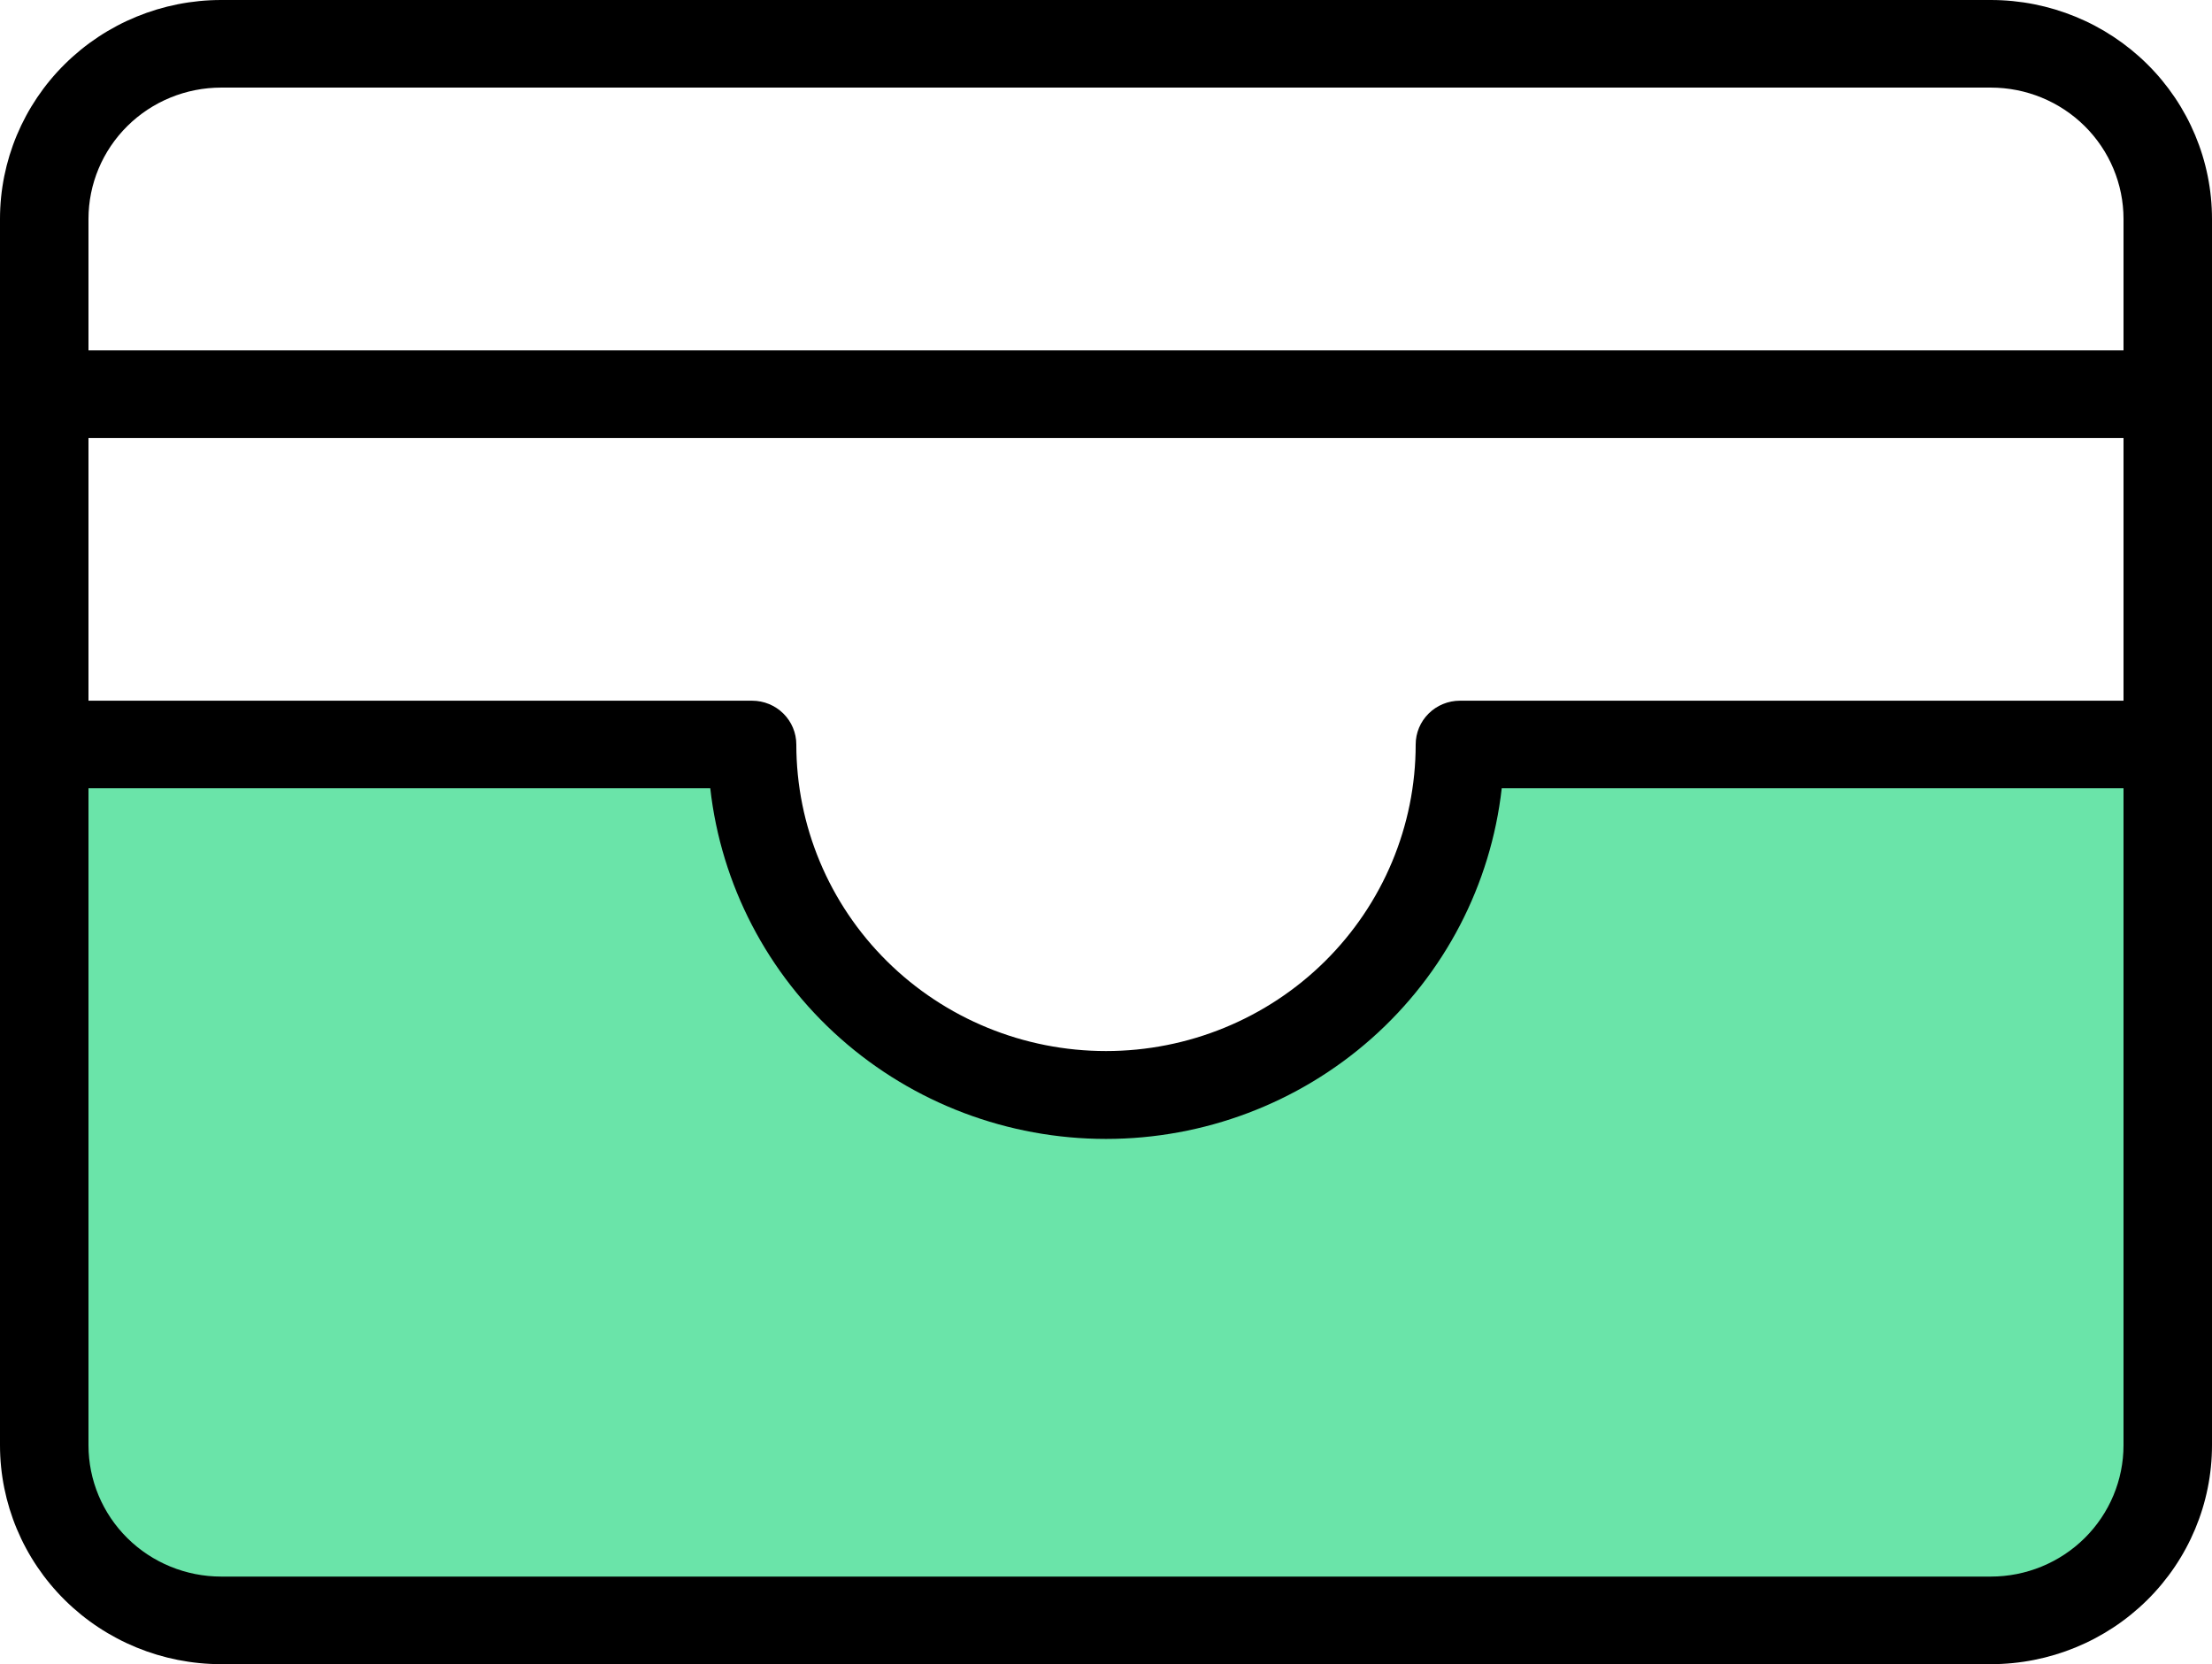
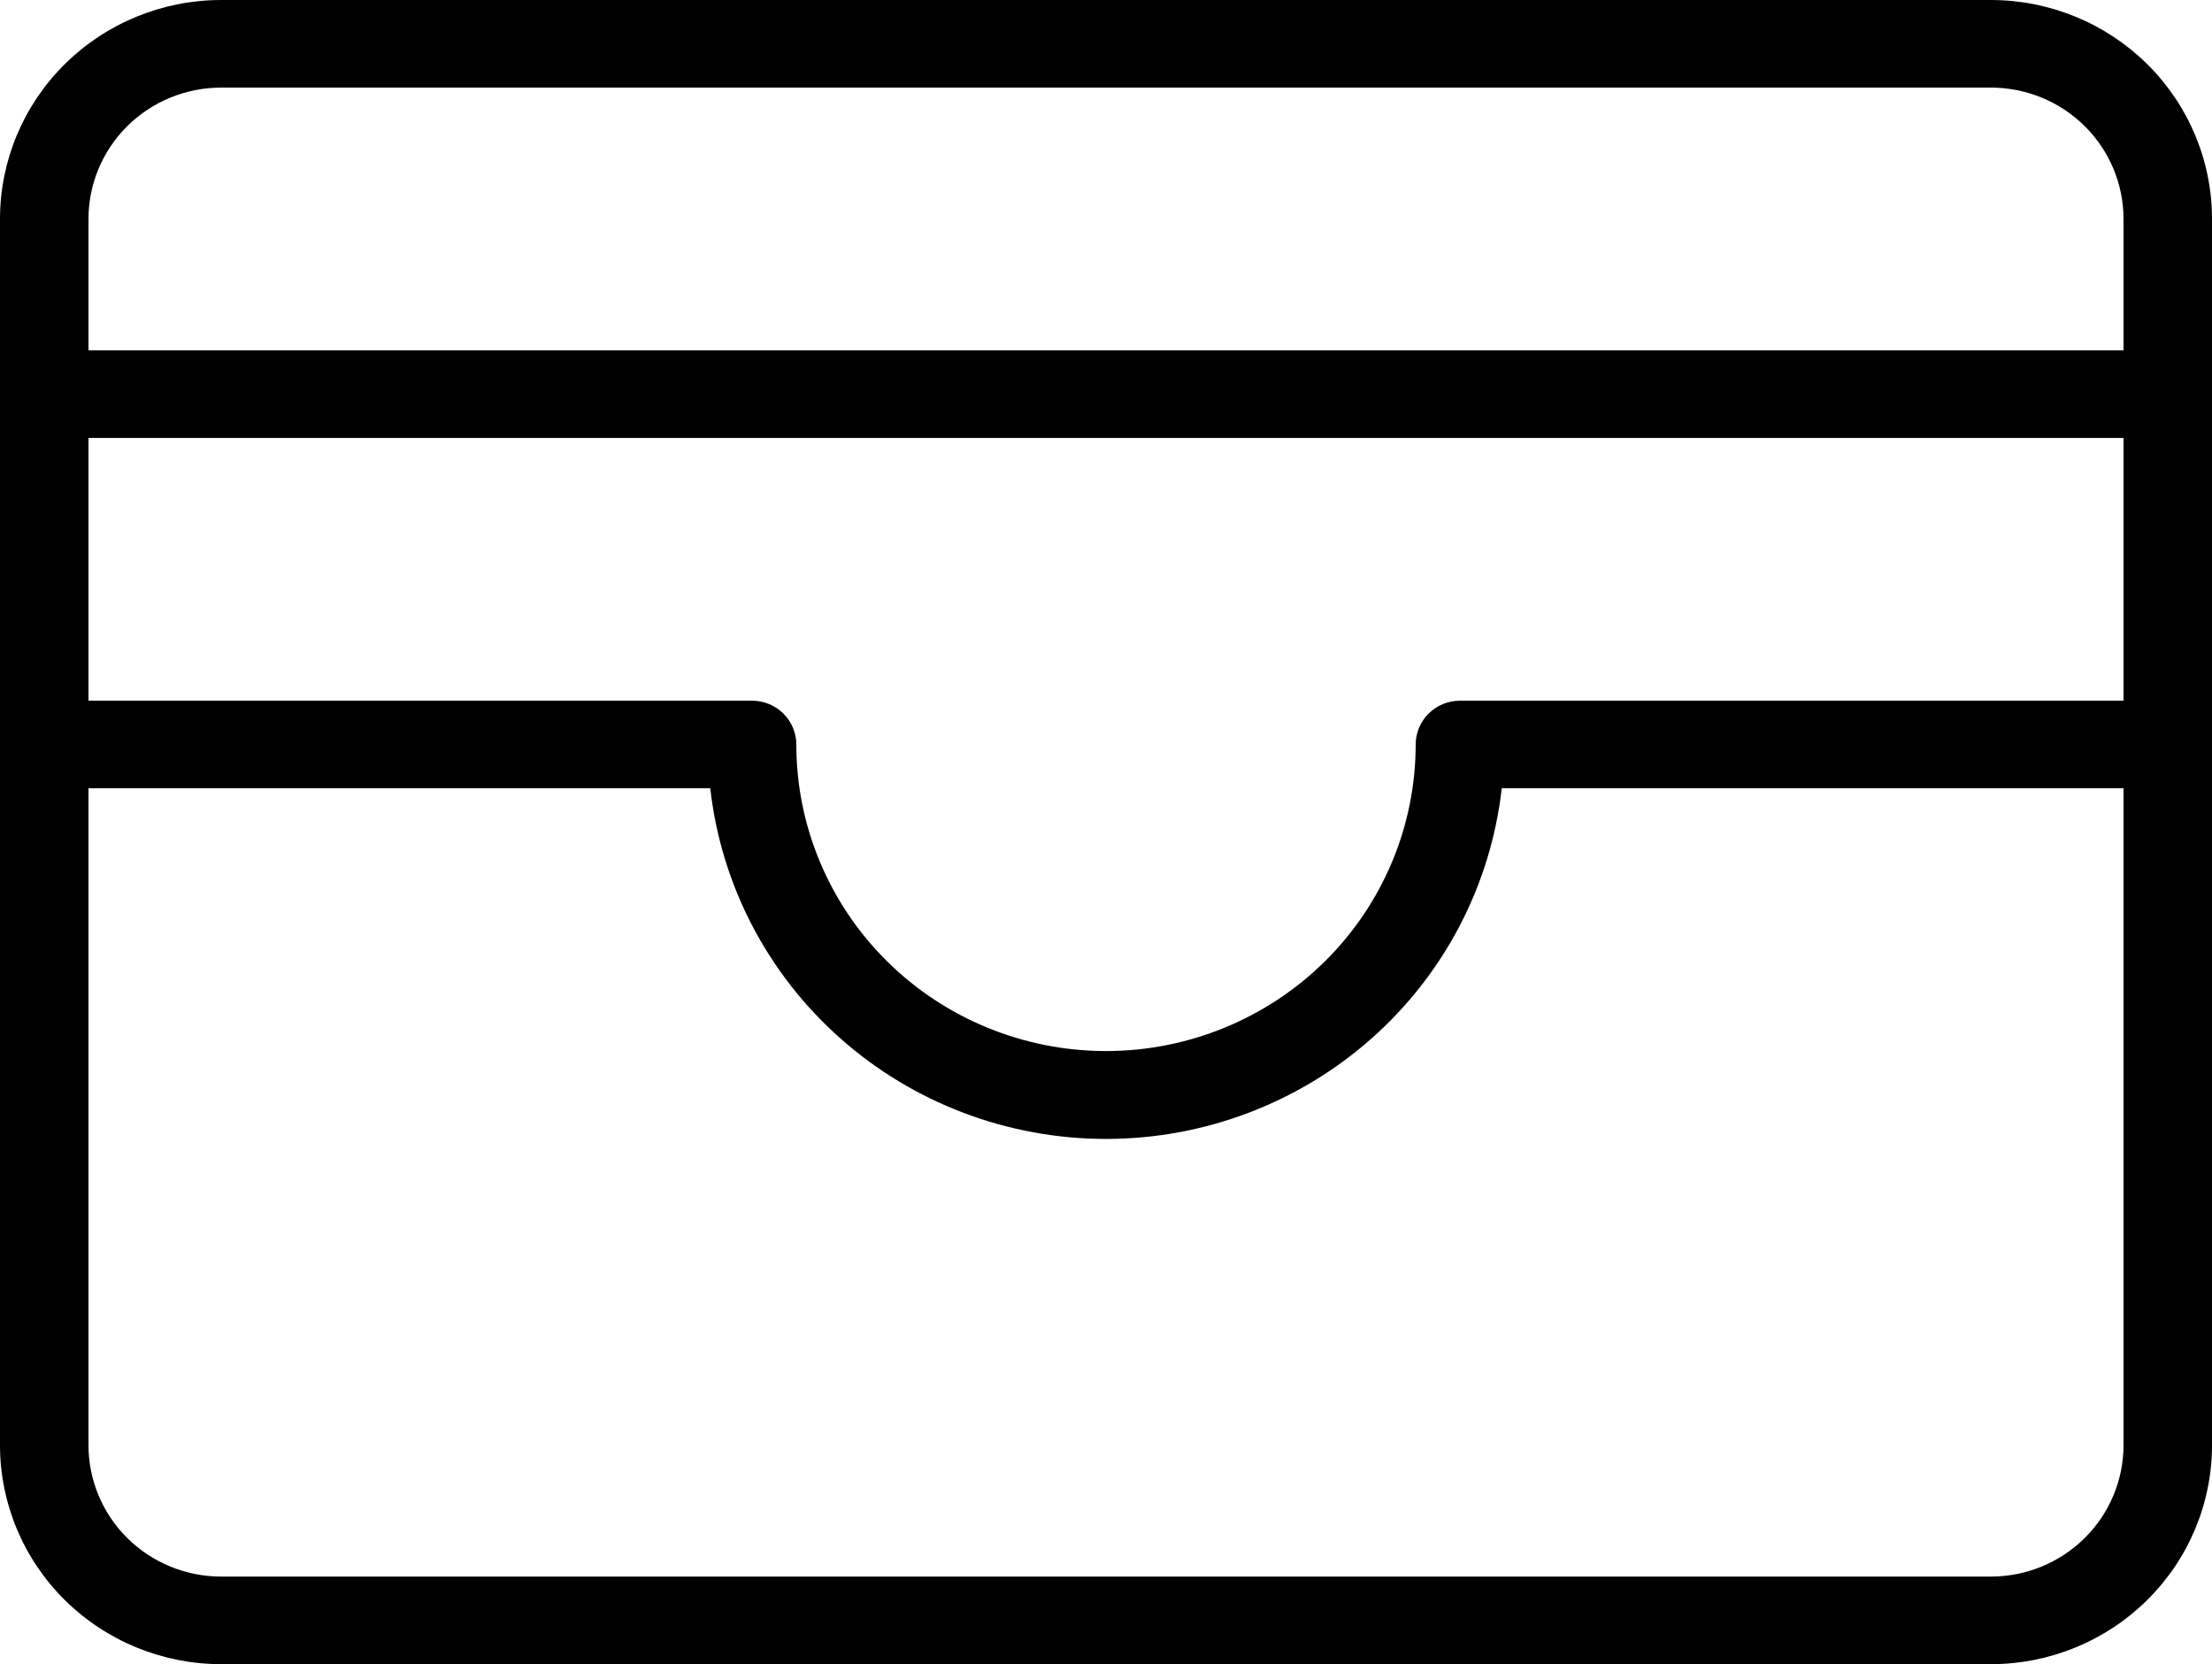
<svg xmlns="http://www.w3.org/2000/svg" width="101" height="76" viewBox="0 0 101 76" fill="none">
-   <path d="M33.537 35H2V67.941C2 73.212 5.504 74.843 7.256 75H90.877C93.935 75 97.567 71.235 99 69.353V35H66.985C65.392 40.333 59.722 51 49.783 51C39.844 51 34.811 40.333 33.537 35Z" fill="#6AE4A9" />
  <path d="M90.9 0H10.1C7.421 0 4.852 1.054 2.958 2.929C1.064 4.804 0 7.348 0 10V66C0 68.652 1.064 71.196 2.958 73.071C4.852 74.946 7.421 76 10.1 76H90.9C93.579 76 96.148 74.946 98.042 73.071C99.936 71.196 101 68.652 101 66V10C101 7.348 99.936 4.804 98.042 2.929C96.148 1.054 93.579 0 90.9 0ZM4.04 20H96.96V32H66.66C66.124 32 65.611 32.211 65.232 32.586C64.853 32.961 64.64 33.47 64.64 34C64.64 37.713 63.15 41.274 60.498 43.9C57.847 46.525 54.25 48 50.5 48C46.75 48 43.153 46.525 40.502 43.9C37.85 41.274 36.36 37.713 36.36 34C36.36 33.47 36.147 32.961 35.768 32.586C35.389 32.211 34.876 32 34.34 32H4.04V20ZM10.1 4H90.9C92.507 4 94.049 4.632 95.185 5.757C96.322 6.883 96.96 8.409 96.96 10V16H4.04V10C4.04 8.409 4.678 6.883 5.815 5.757C6.951 4.632 8.493 4 10.1 4ZM90.9 72H10.1C8.493 72 6.951 71.368 5.815 70.243C4.678 69.117 4.04 67.591 4.04 66V36H32.431C32.925 40.403 35.041 44.471 38.375 47.425C41.709 50.38 46.026 52.013 50.5 52.013C54.974 52.013 59.291 50.38 62.625 47.425C65.959 44.471 68.075 40.403 68.569 36H96.96V66C96.96 67.591 96.322 69.117 95.185 70.243C94.049 71.368 92.507 72 90.9 72Z" fill="black" />
</svg>